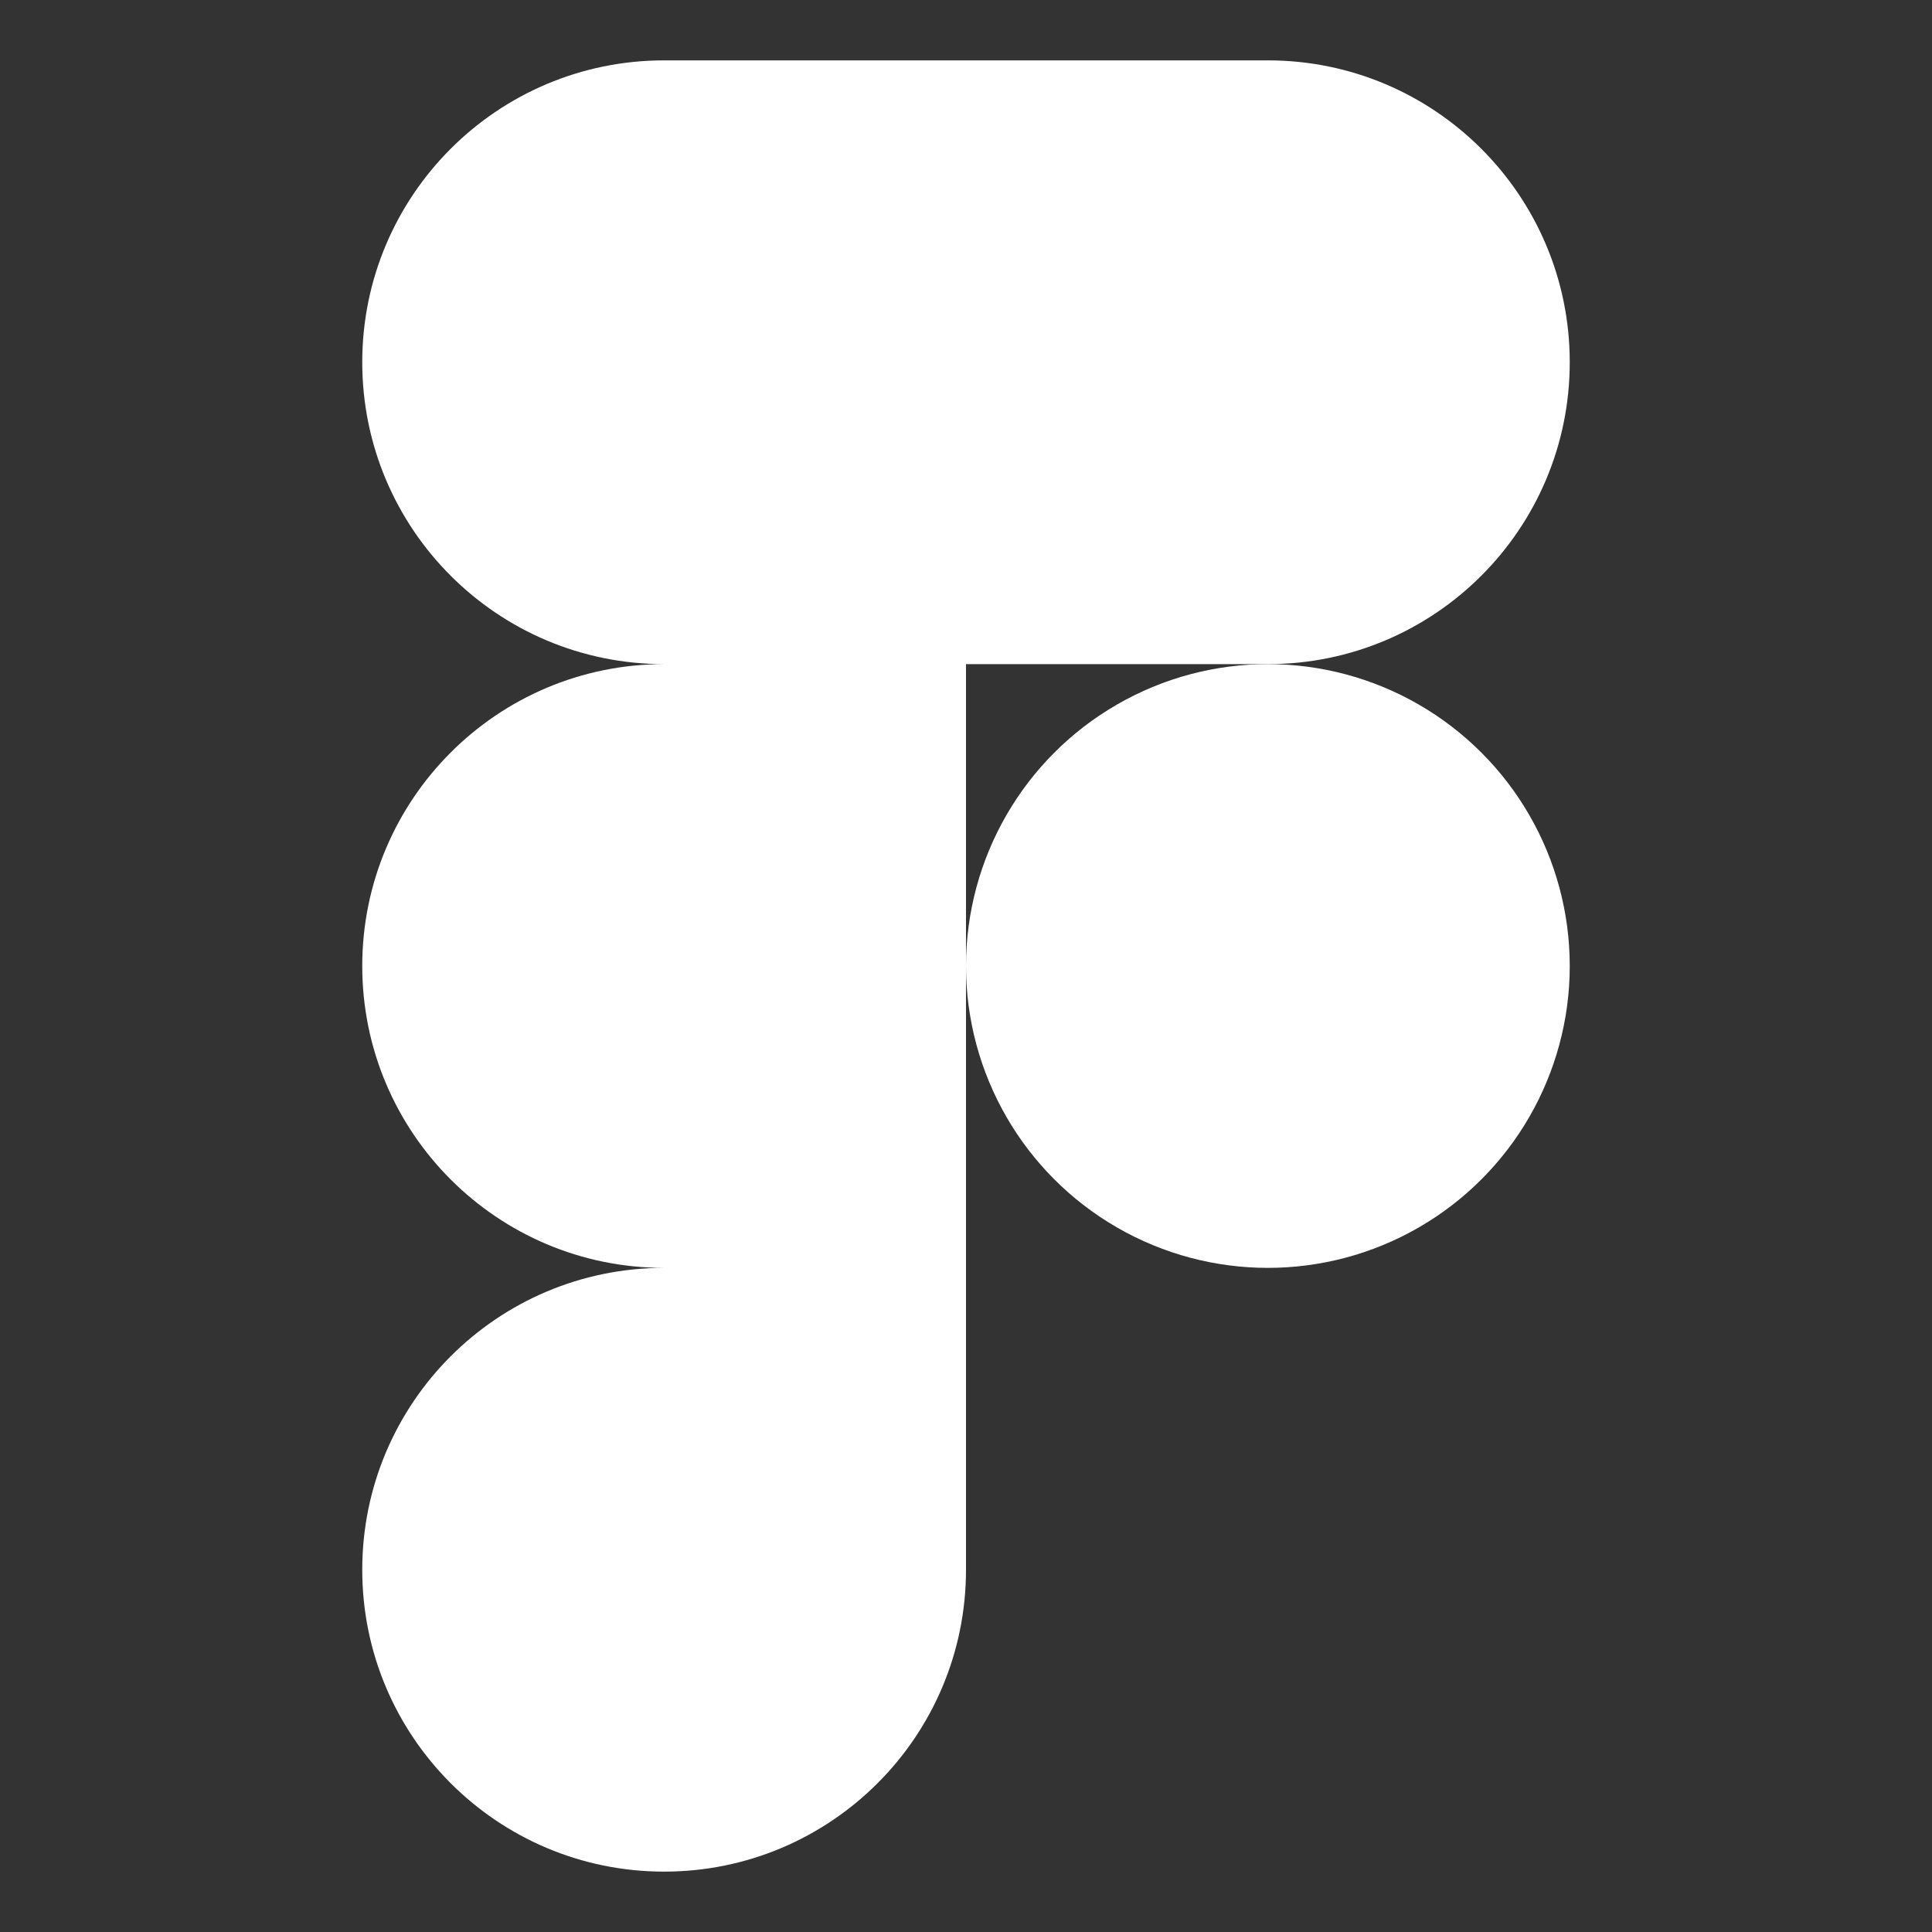
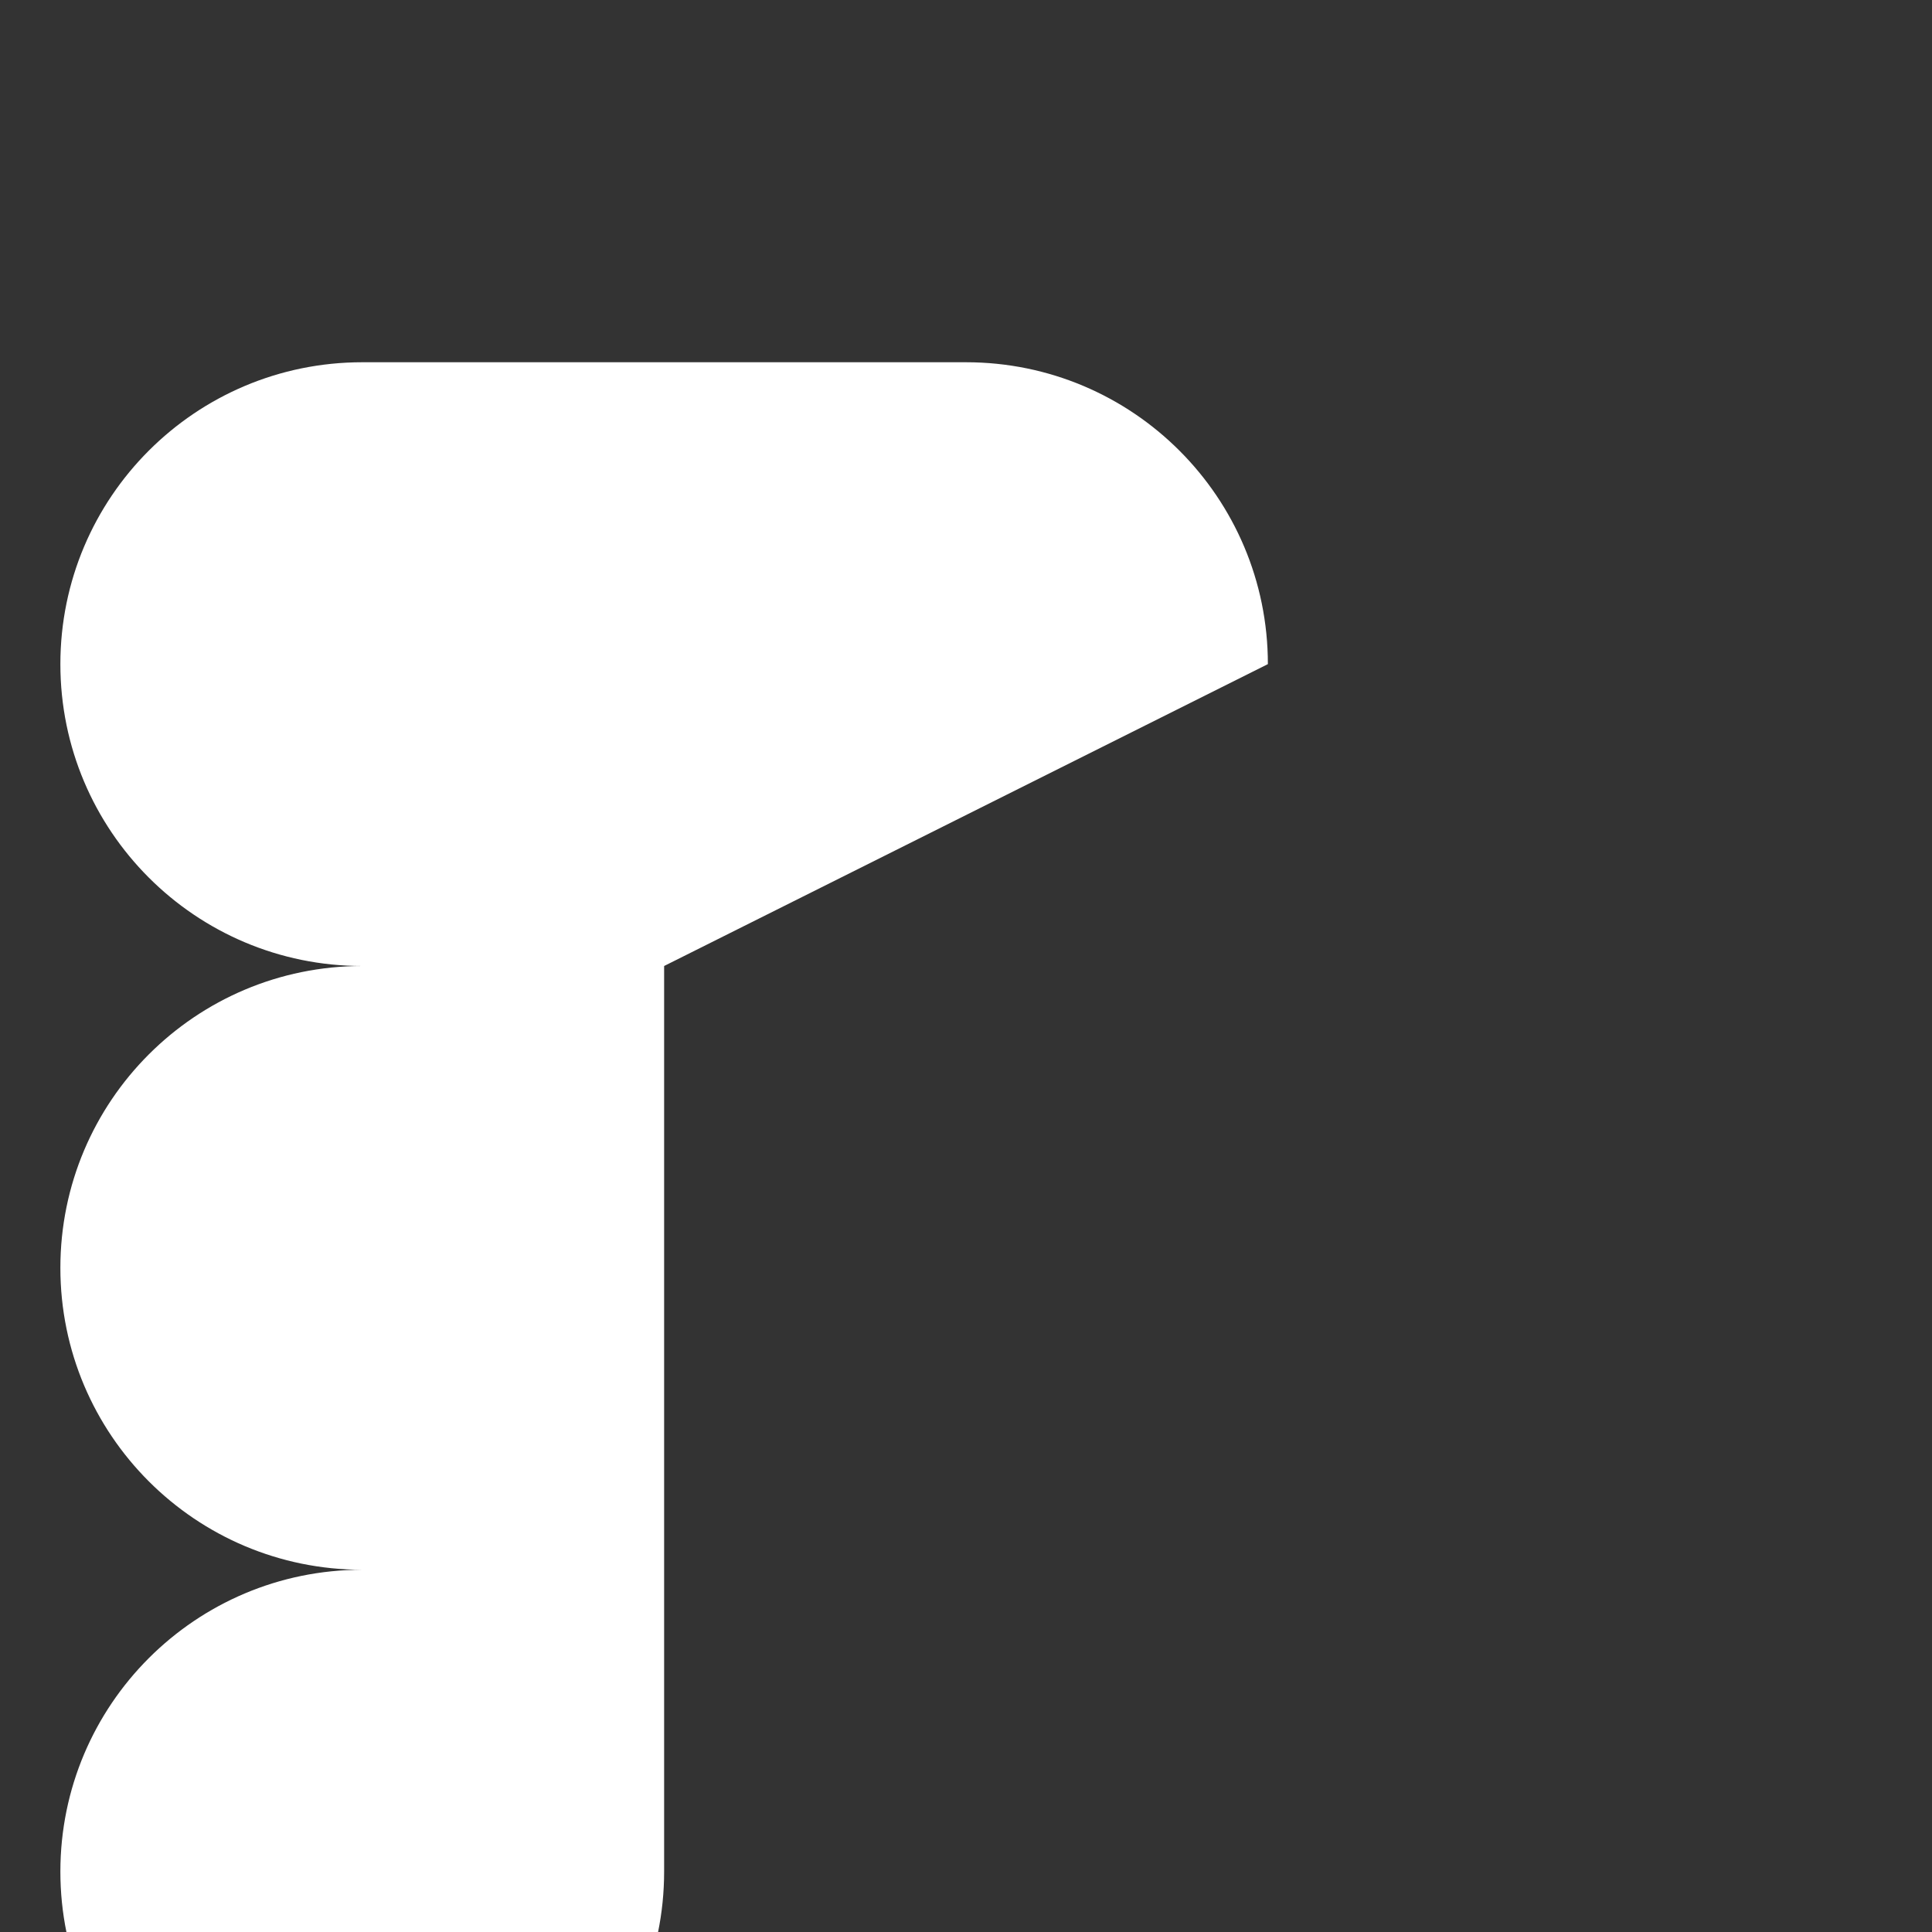
<svg xmlns="http://www.w3.org/2000/svg" version="1.1" width="800px" height="800px" viewBox="0,0,256,256">
  <rect x="0" y="0" width="256" height="256" fill="#333333" stroke="none" />
  <g fill="#ffffff" fill-rule="nonzero" stroke="none" stroke-width="1" stroke-linecap="butt" stroke-linejoin="miter" stroke-miterlimit="10" stroke-dasharray="" stroke-dashoffset="0" font-family="none" font-weight="none" font-size="none" text-anchor="none" style="mix-blend-mode: normal">
    <g transform="scale(0.5,0.5)">
-       <path d="M336,176c44.183,0 80,-35.817 80,-80c0,-44.183 -35.817,-80 -80,-80h-160c-44.183,0 -80,35.817 -80,80c0,44.183 35.817,80 80,80c-44.183,0 -80,35.817 -80,80c0,44.183 35.817,80 80,80c-44.183,0 -80,35.817 -80,80c0,44.183 35.817,80 80,80c44.183,0 80,-35.817 80,-80v-240z" />
-       <circle cx="336" cy="256" r="80" />
+       <path d="M336,176c0,-44.183 -35.817,-80 -80,-80h-160c-44.183,0 -80,35.817 -80,80c0,44.183 35.817,80 80,80c-44.183,0 -80,35.817 -80,80c0,44.183 35.817,80 80,80c-44.183,0 -80,35.817 -80,80c0,44.183 35.817,80 80,80c44.183,0 80,-35.817 80,-80v-240z" />
    </g>
  </g>
</svg>